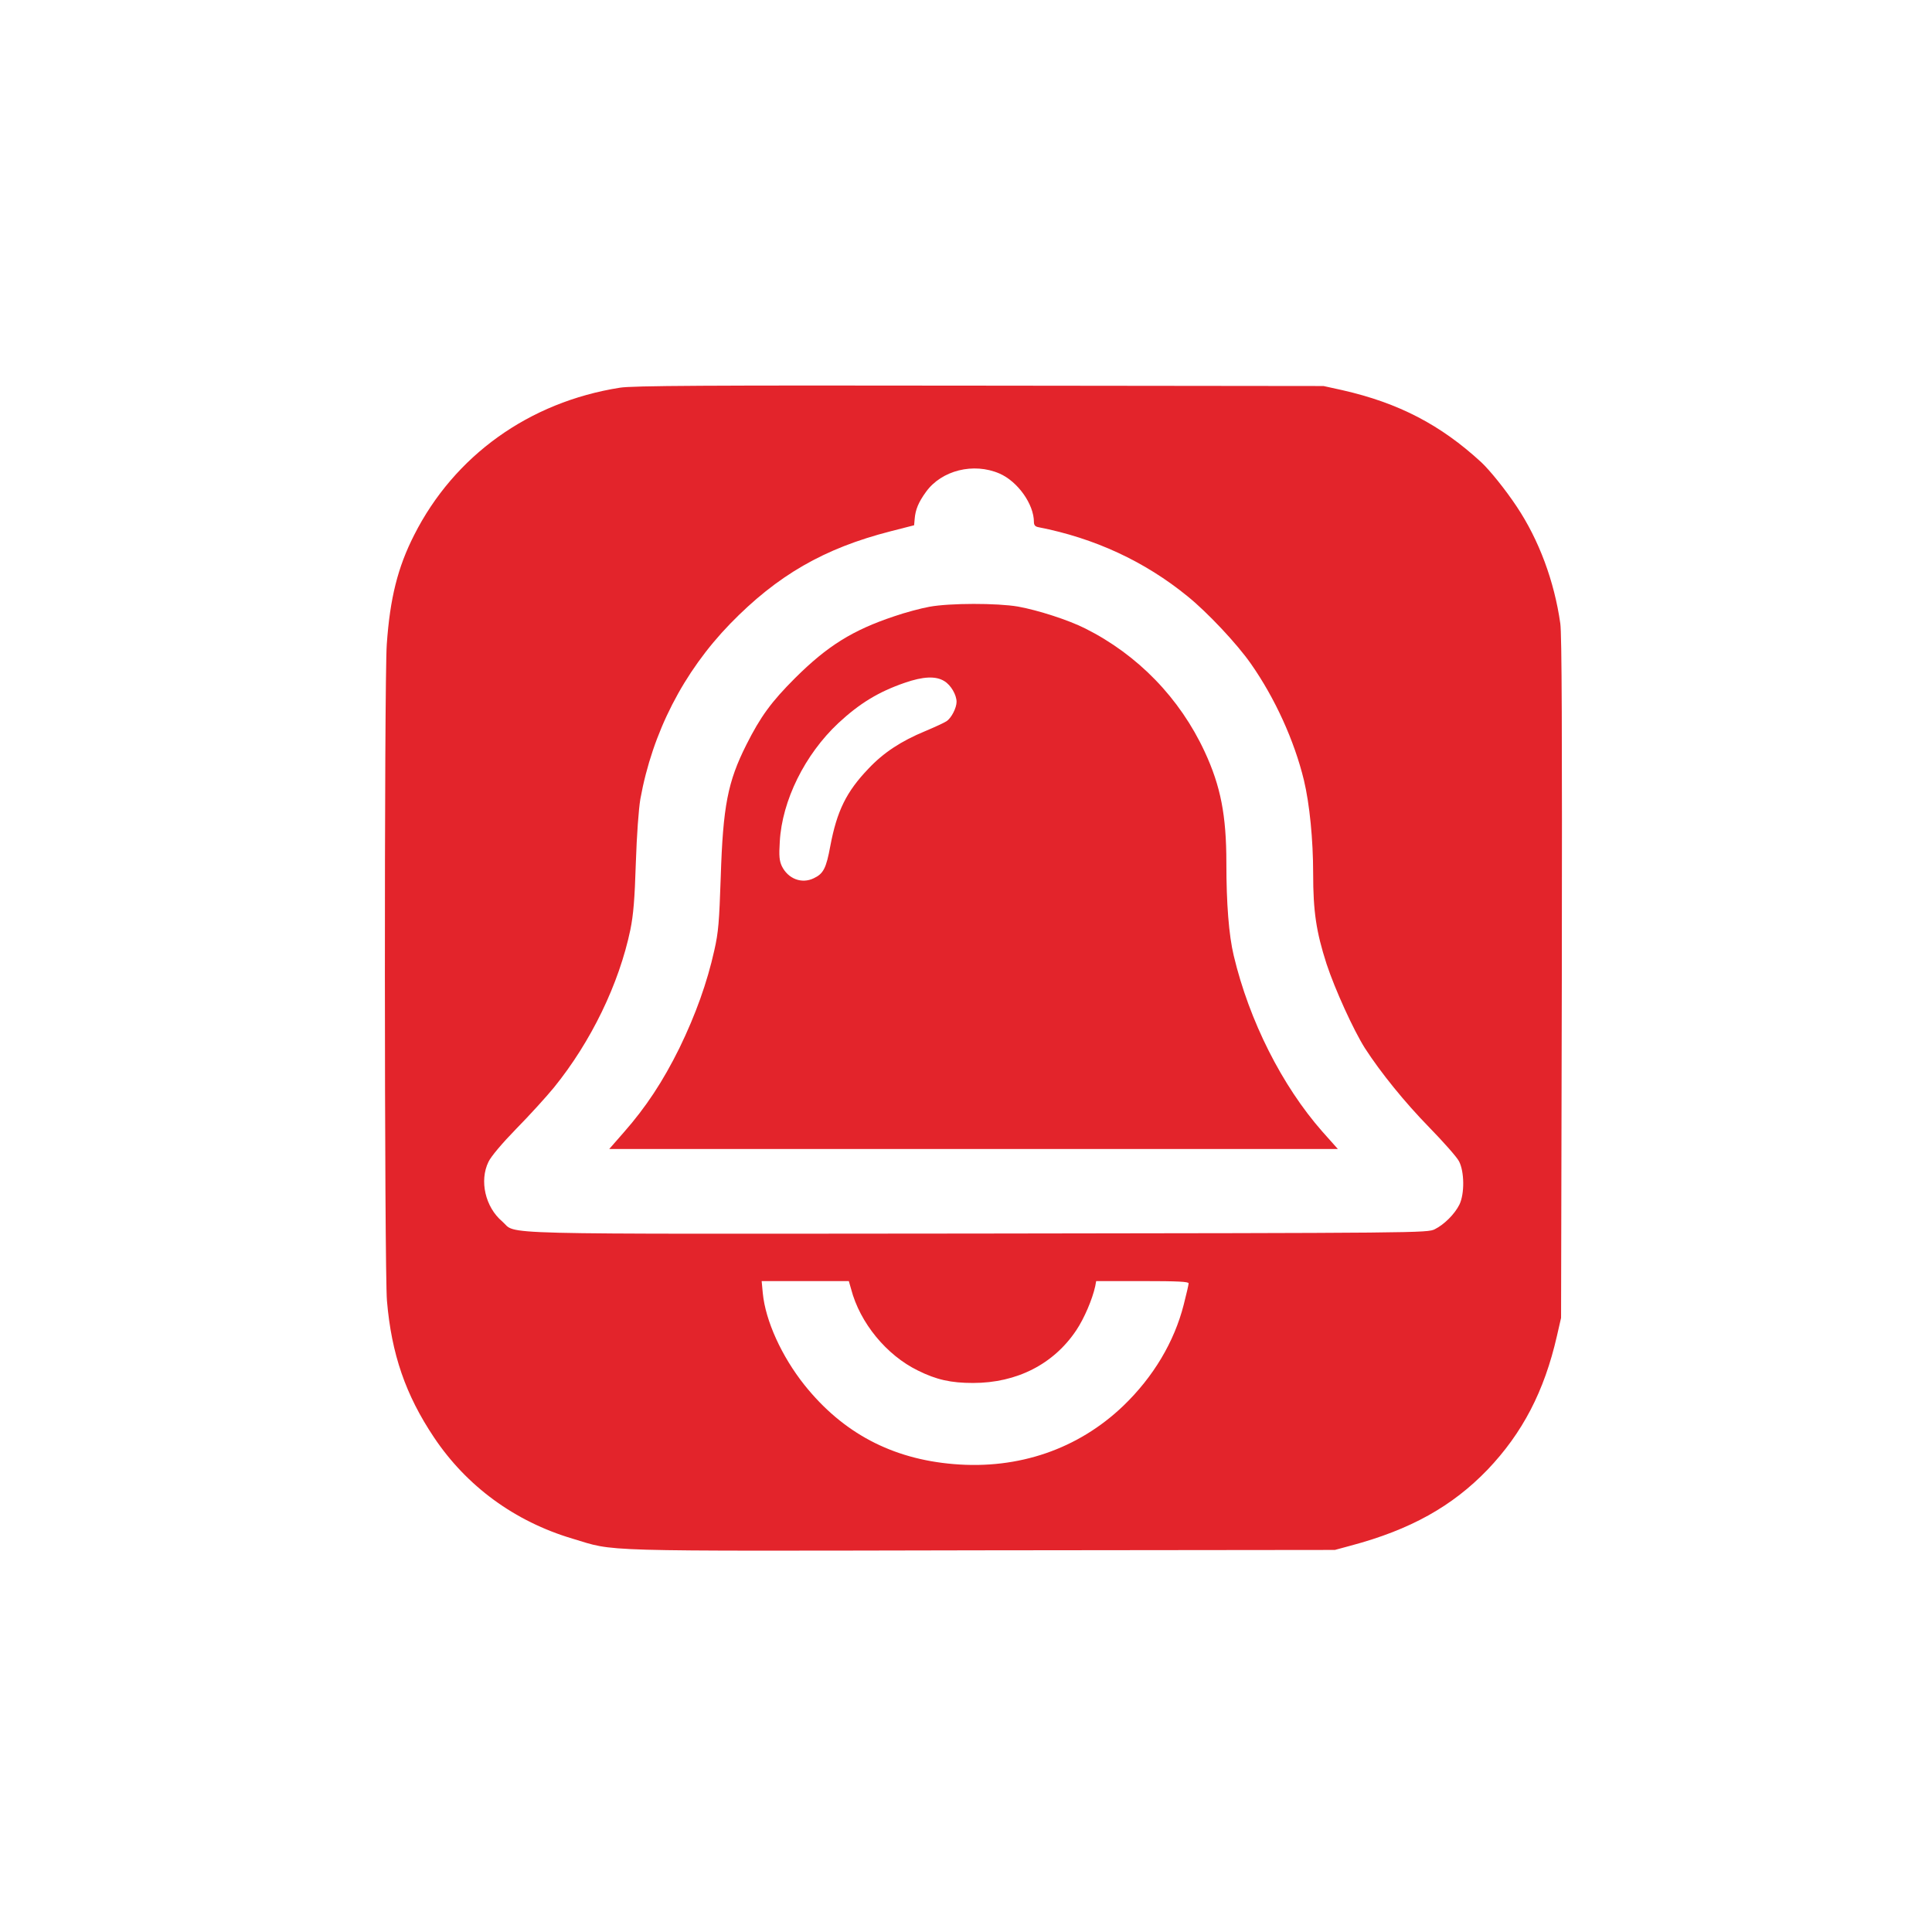
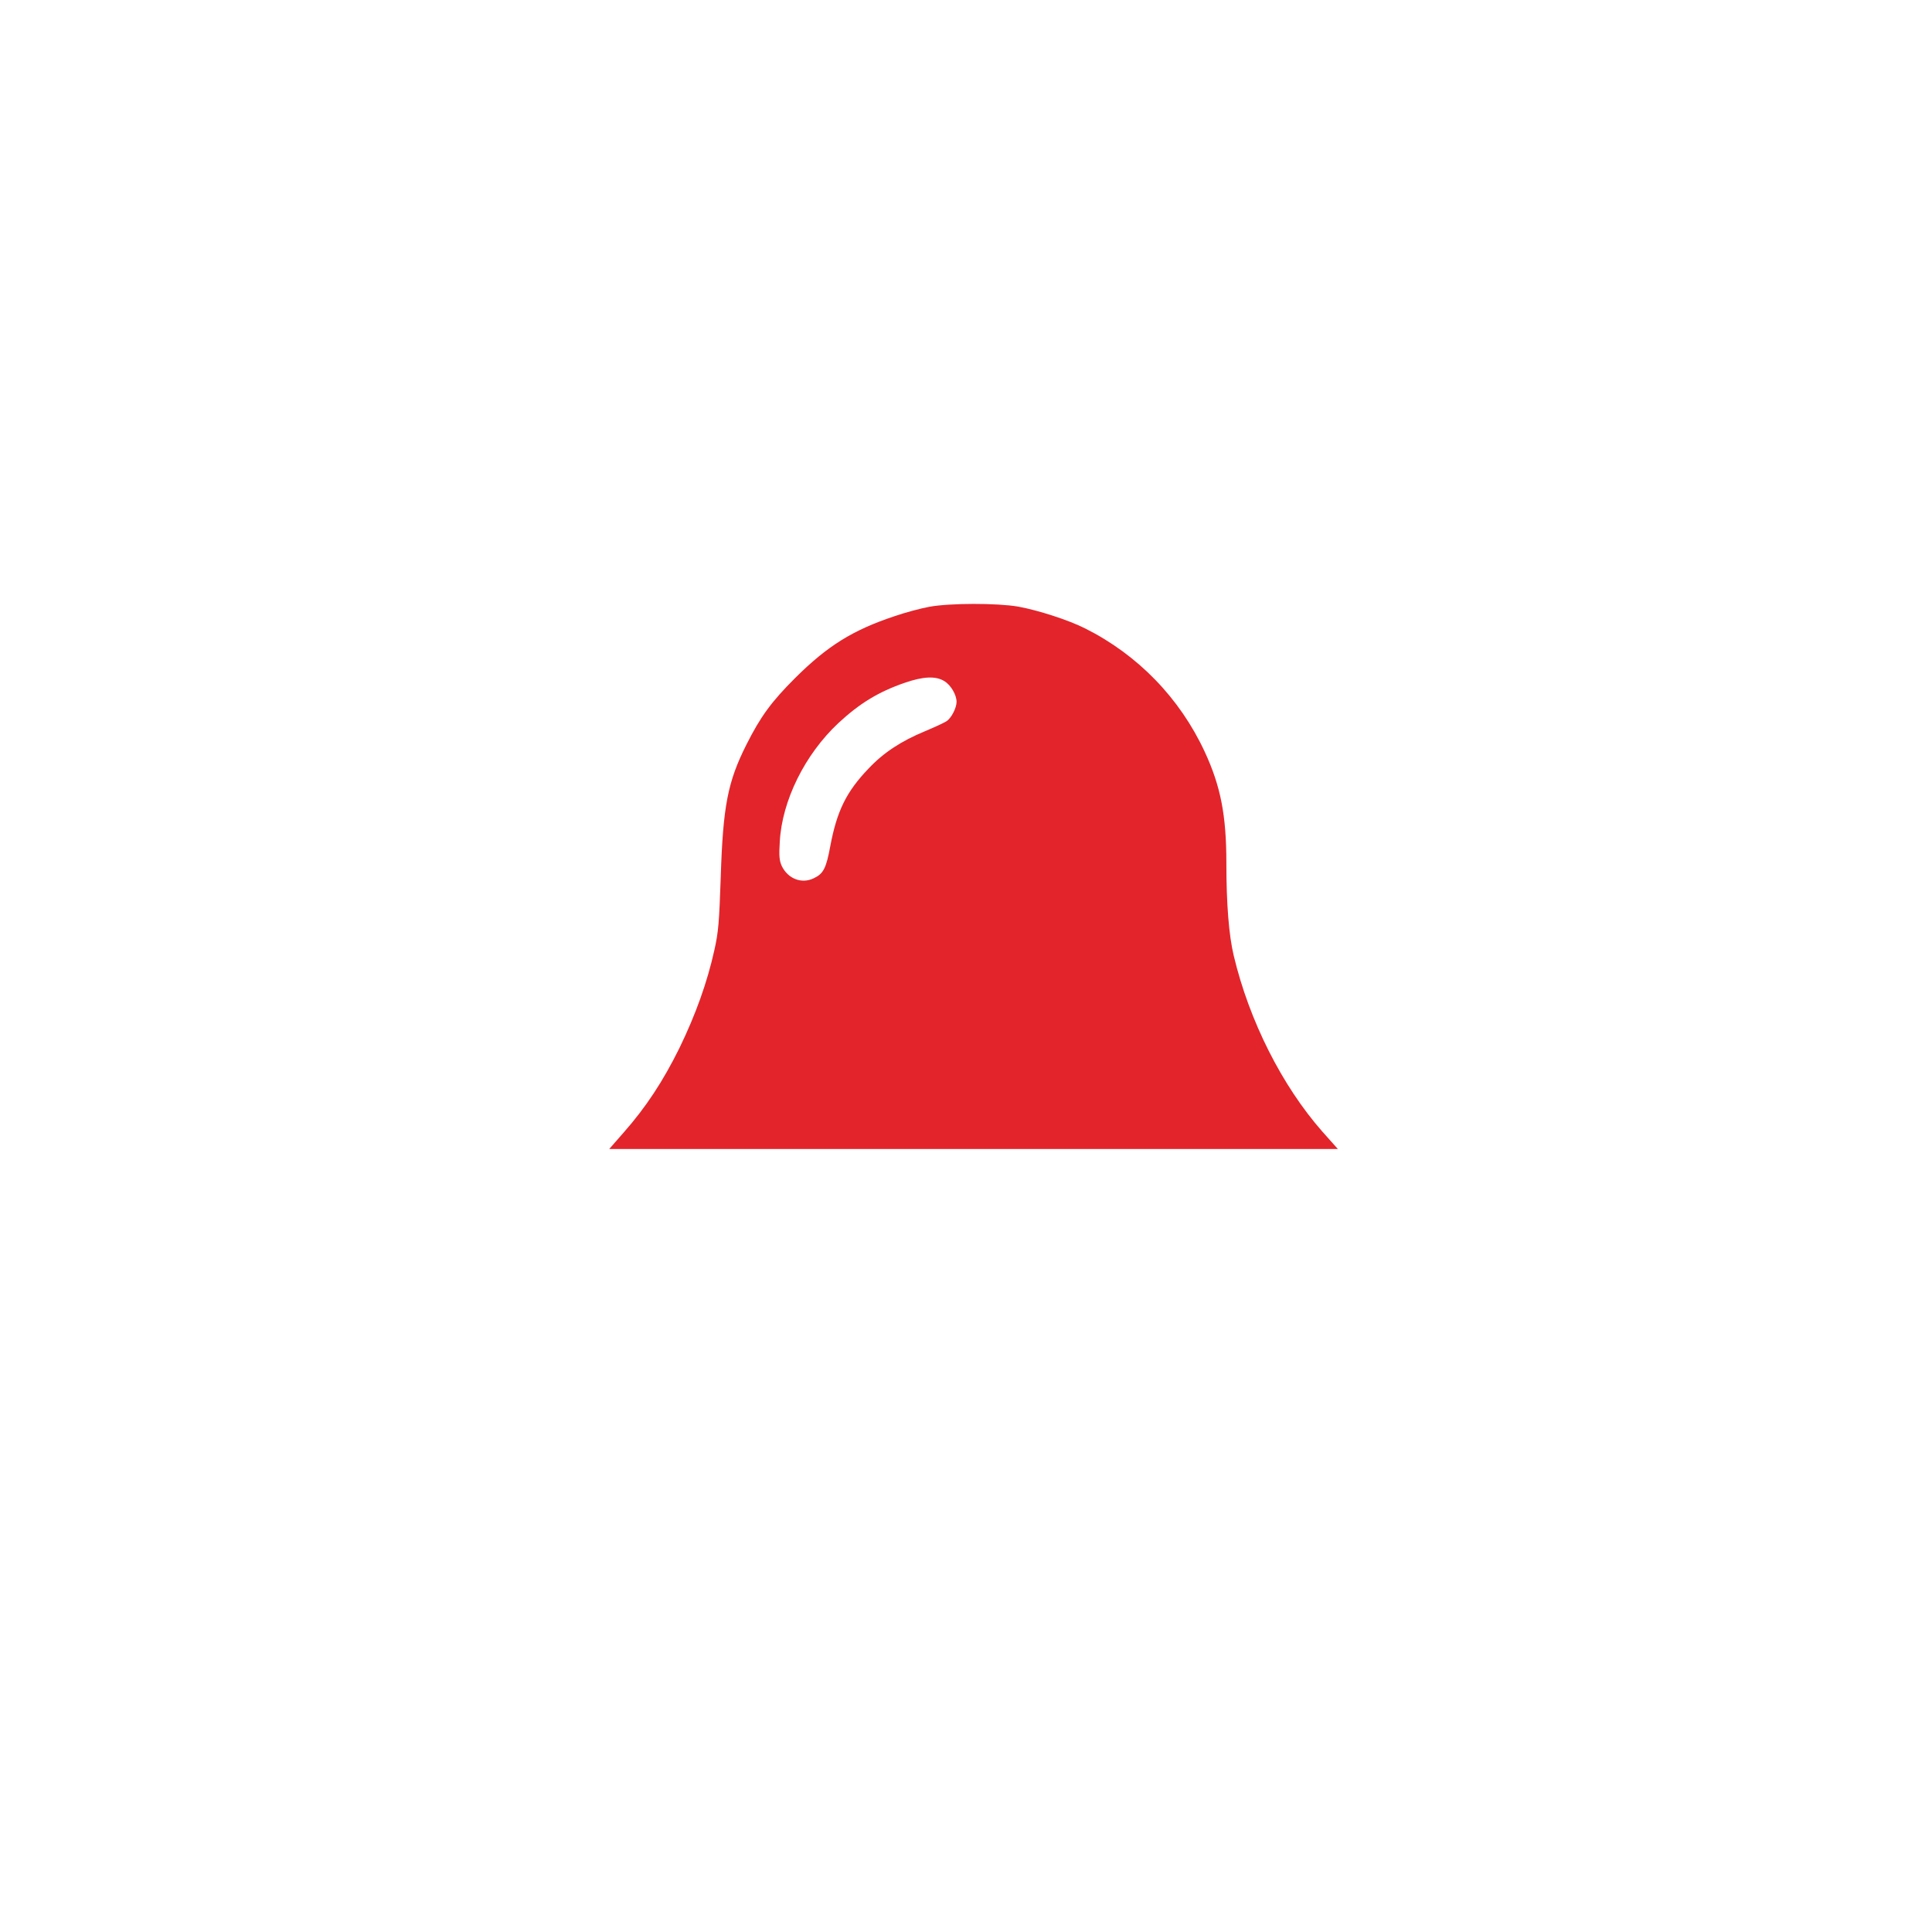
<svg xmlns="http://www.w3.org/2000/svg" version="1.0" width="1024pt" height="1024pt" viewBox="0 0 1024 1024" preserveAspectRatio="xMidYMid meet">
  <g transform="translate(0,1024) scale(0.1,-0.1)" fill="#E3242B" stroke="none">
-     <path d="M3285 8185 c-481 -76 -877 -360 -1090 -781 -87 -171 -128 -335 -145 -579 -14 -196 -13 -3324 1 -3480 24 -282 99 -499 249 -723 173 -259 428 -446 734 -537 233 -70 92 -66 2166 -62 l1875 2 85 23 c315 84 537 208 724 402 185 194 301 415 368 709 l22 96 4 1800 c2 1309 0 1822 -8 1880 -32 225 -113 443 -231 620 -59 89 -142 192 -188 235 -215 198 -437 314 -736 382 l-100 22 -1825 2 c-1437 2 -1842 0 -1905 -11z m2013 -455 c96 -42 182 -162 182 -257 0 -16 7 -24 23 -27 298 -58 564 -181 792 -367 105 -85 262 -252 335 -357 127 -181 230 -407 281 -617 30 -125 49 -315 49 -495 0 -200 16 -308 71 -479 45 -136 142 -349 203 -446 84 -130 211 -287 341 -420 75 -77 147 -158 158 -180 29 -55 30 -173 2 -230 -25 -50 -80 -105 -130 -130 -39 -20 -76 -20 -2425 -23 -2644 -2 -2435 -8 -2518 64 -90 76 -122 216 -73 316 13 28 72 98 147 175 69 70 159 169 200 219 197 243 345 549 405 836 16 79 23 161 29 353 5 151 15 286 24 340 64 353 228 673 476 929 250 257 498 400 850 490 l125 32 3 34 c4 49 20 88 60 143 82 114 252 157 390 97z m-787 -4322 c47 -180 188 -351 354 -432 98 -49 176 -66 292 -66 233 0 428 100 548 280 42 63 85 164 100 233 l5 27 245 0 c189 0 245 -3 245 -12 0 -7 -12 -58 -26 -113 -50 -197 -161 -383 -320 -536 -239 -229 -555 -338 -899 -309 -327 27 -588 165 -791 419 -121 152 -207 341 -221 487 l-6 64 231 0 231 0 12 -42z" />
    <path d="M4926 7024 c-44 -8 -127 -30 -185 -50 -222 -74 -355 -157 -527 -328 -126 -126 -183 -204 -258 -353 -99 -197 -124 -325 -136 -703 -8 -235 -12 -291 -34 -387 -38 -171 -99 -341 -185 -518 -87 -176 -177 -313 -295 -447 l-77 -88 1931 0 1931 0 -82 92 c-214 243 -388 588 -470 933 -26 109 -39 276 -39 491 0 252 -30 407 -115 590 -132 284 -354 513 -633 653 -89 45 -251 97 -356 116 -111 19 -361 19 -470 -1z m79 -394 c35 -21 65 -73 65 -110 0 -32 -28 -87 -54 -103 -12 -8 -62 -31 -112 -52 -128 -53 -221 -114 -301 -199 -117 -122 -167 -224 -202 -409 -22 -120 -37 -148 -88 -172 -64 -31 -136 -3 -169 64 -13 28 -16 53 -11 130 12 218 133 462 310 628 113 105 213 166 352 214 98 34 165 37 210 9z" />
  </g>
</svg>